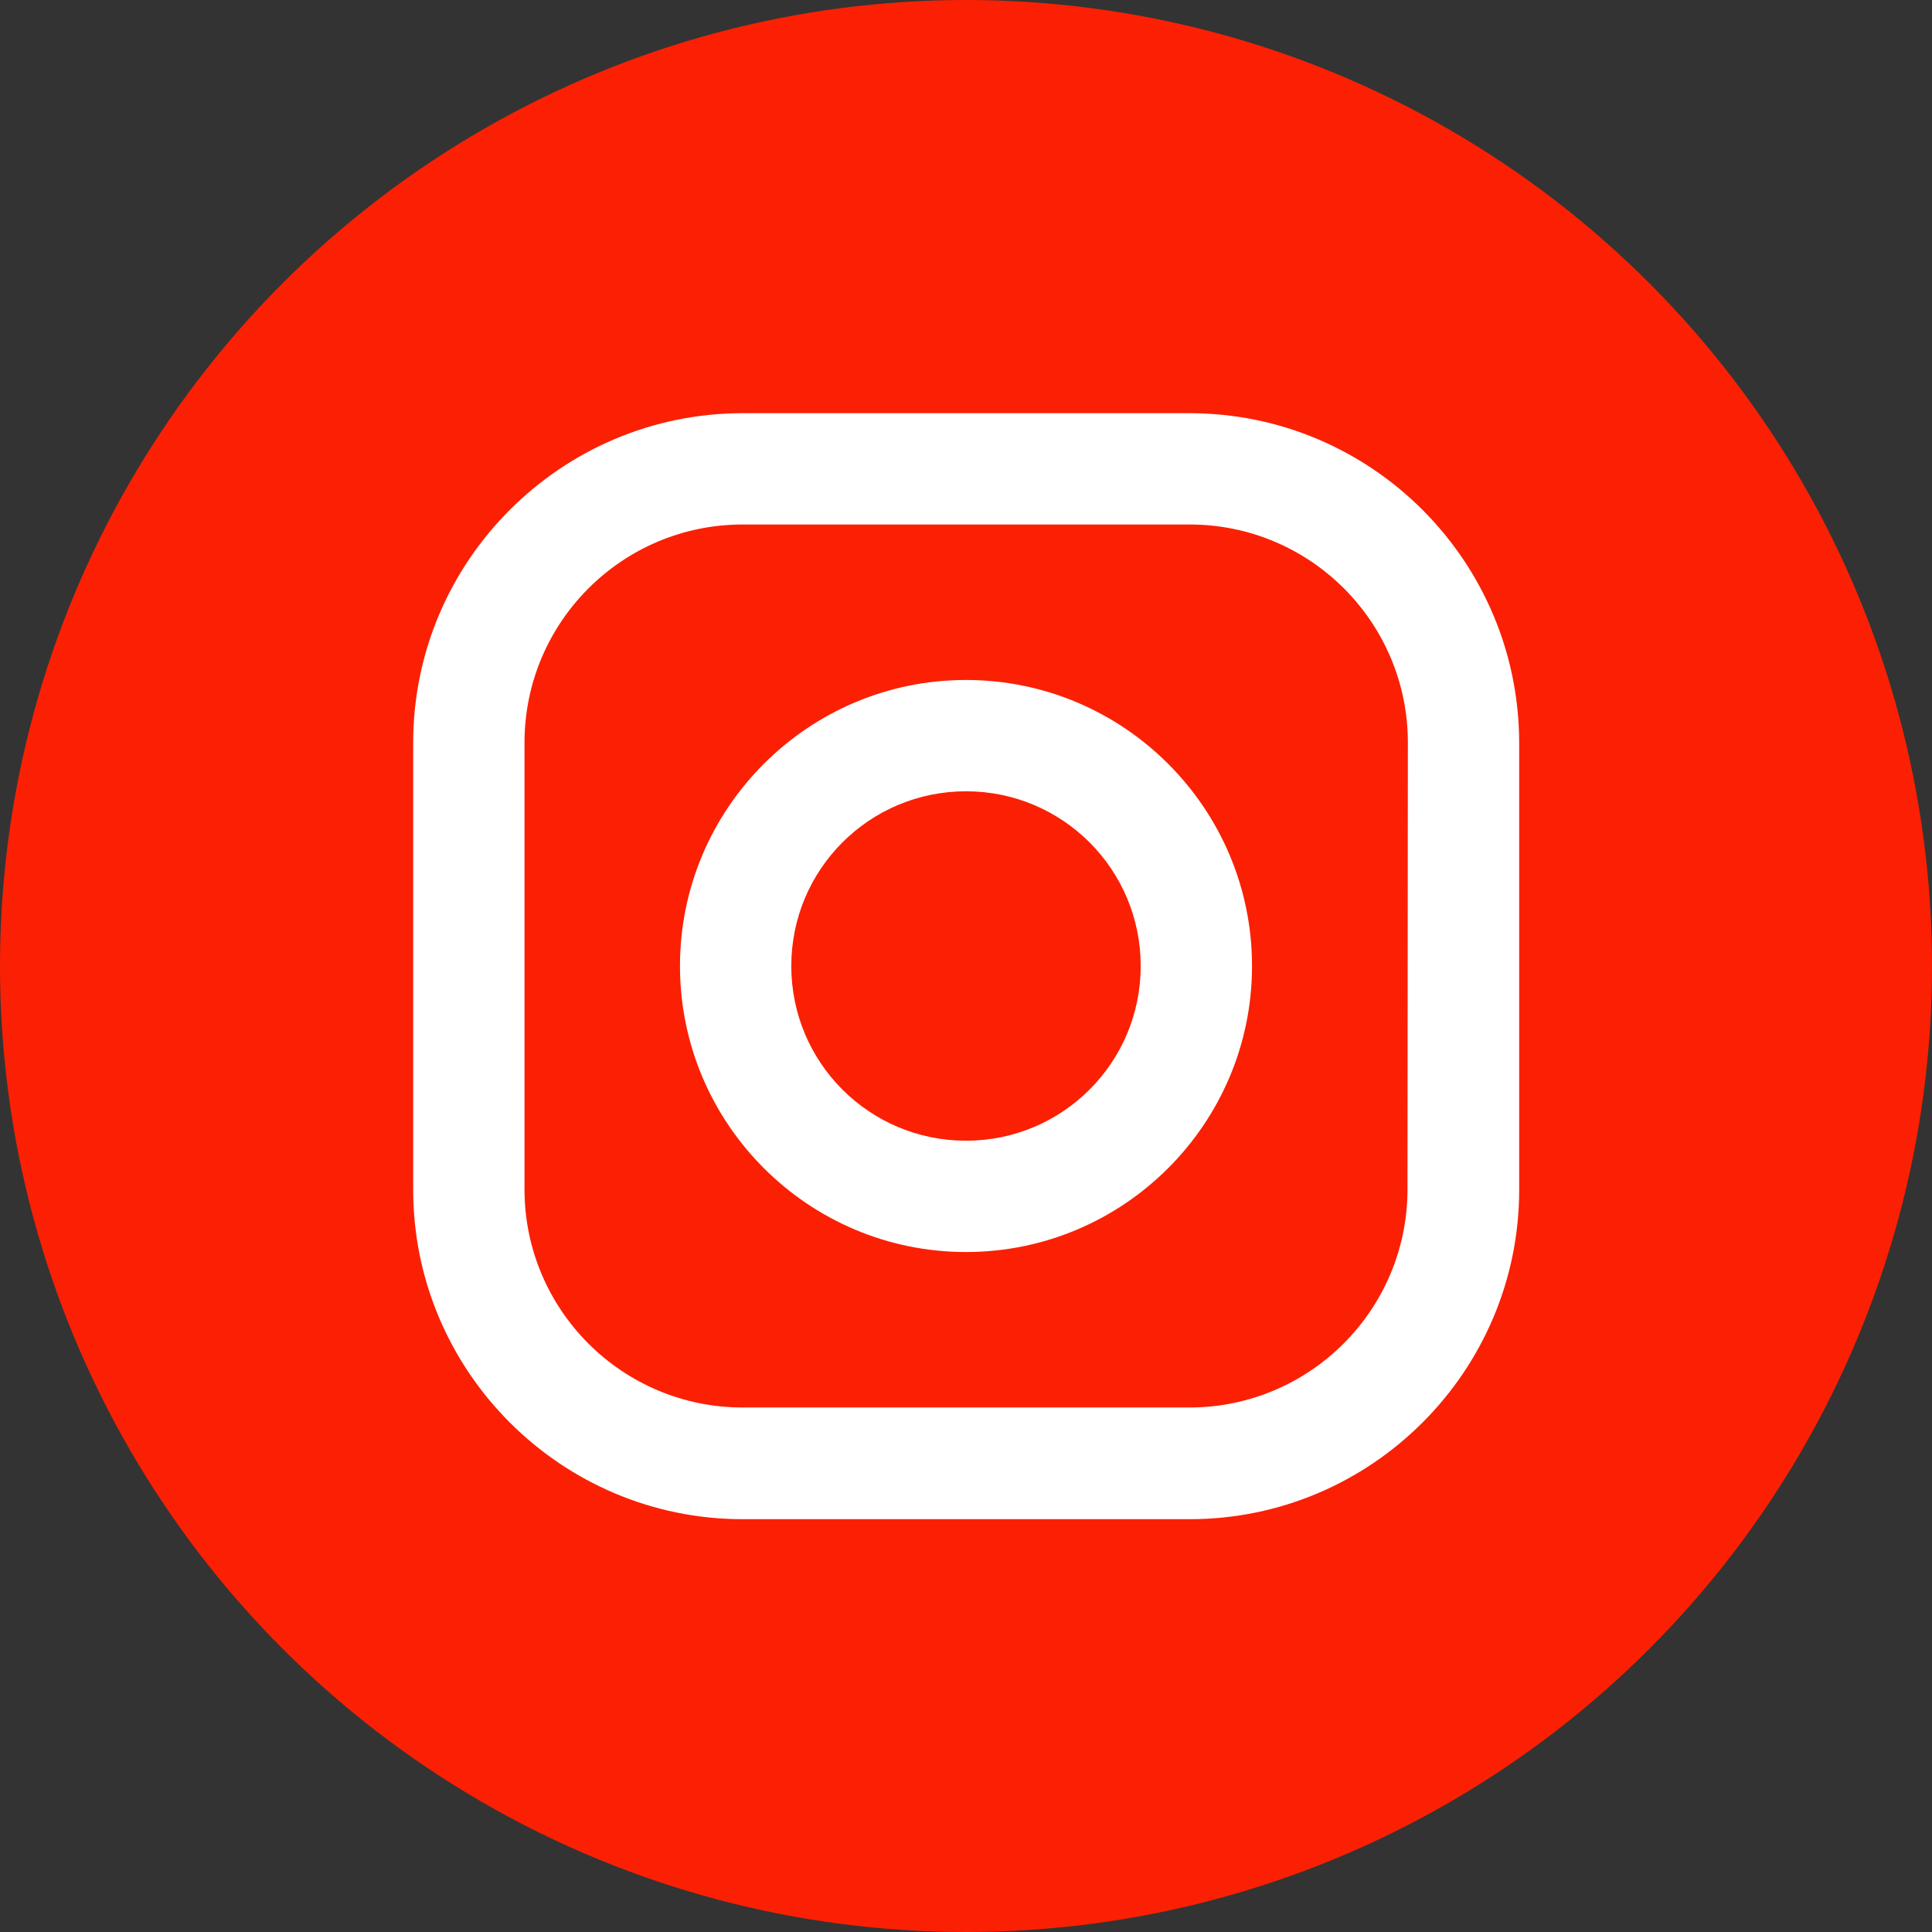
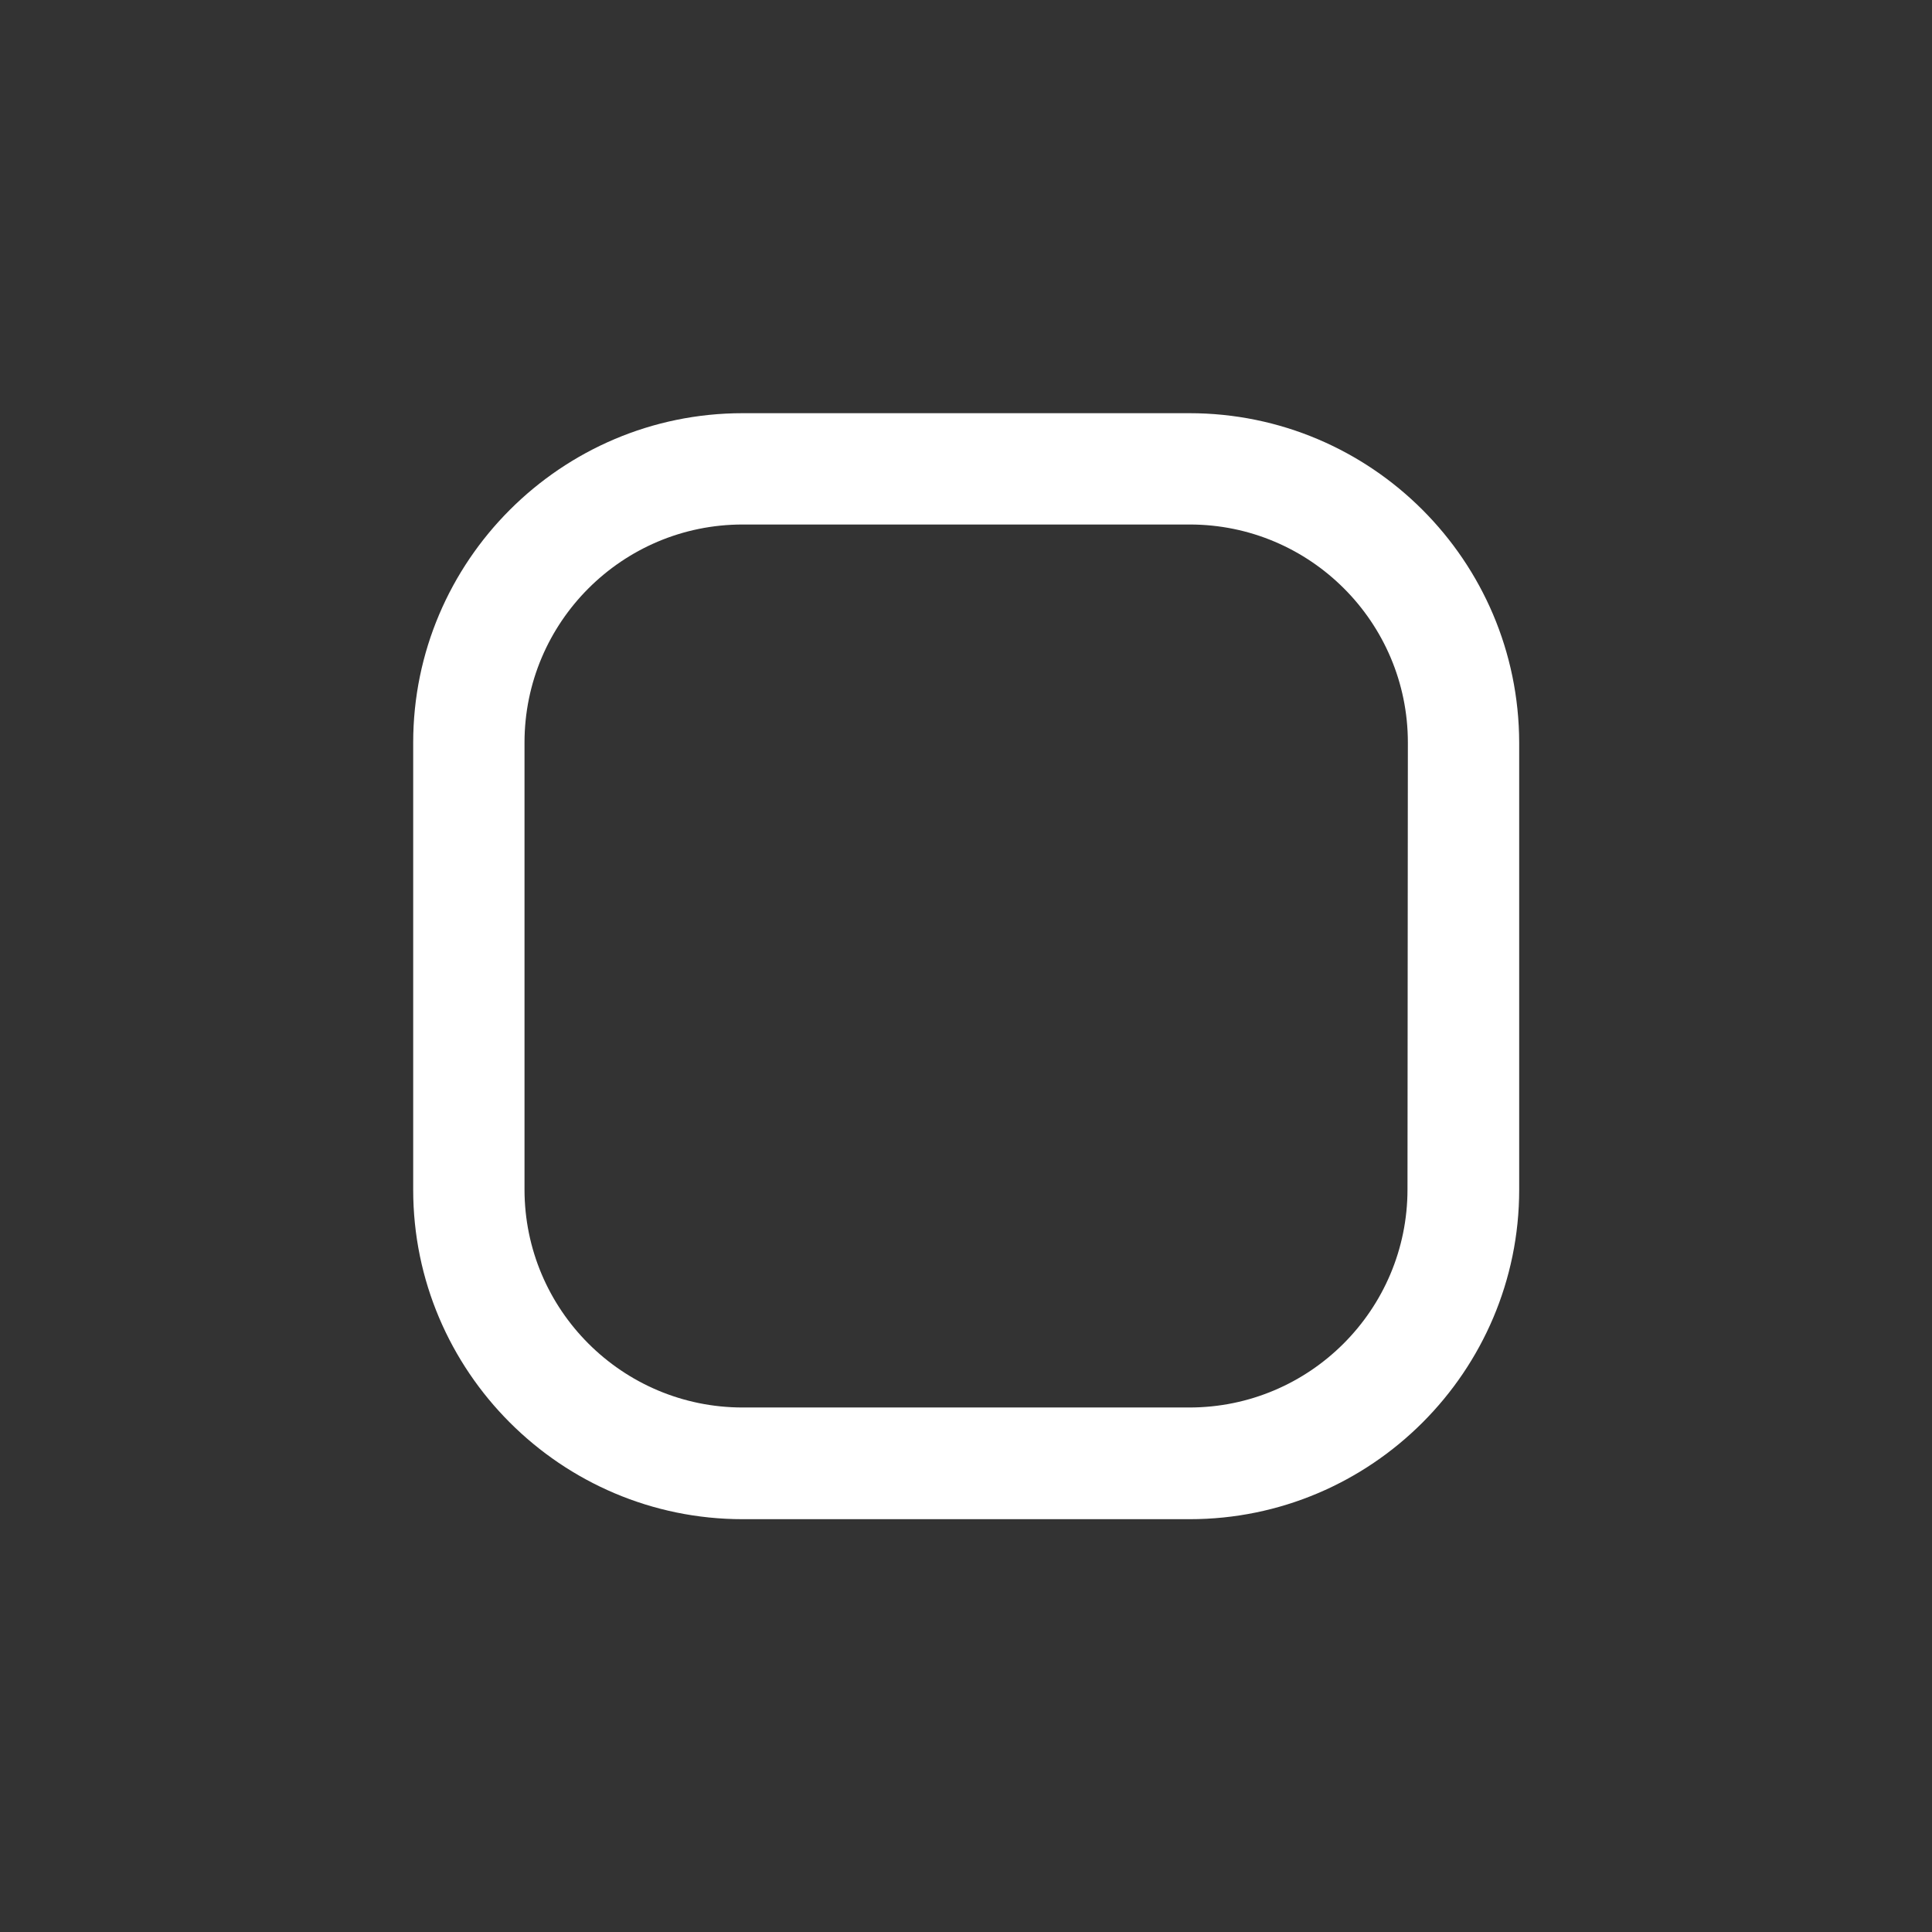
<svg xmlns="http://www.w3.org/2000/svg" version="1.1" id="Layer_1" x="0px" y="0px" viewBox="0 0 512 512" style="enable-background:new 0 0 512 512;" xml:space="preserve">
  <rect x="0" y="0" width="512" height="512" fill="#333333" stroke="none" />
  <style type="text/css">
	.st0{fill:#FB2003;}
	.st1{fill:#FFFFFF;}
</style>
-   <circle class="st0" cx="256" cy="256" r="256" />
  <g>
    <path class="st1" d="M315.2,109.5H196.8c-48.1,0-87.3,39.2-87.3,87.3v118.5c0,48.1,39.2,87.3,87.3,87.3h118.5   c48.1,0,87.3-39.2,87.3-87.3V196.8C402.5,148.6,363.4,109.5,315.2,109.5L315.2,109.5z M373,315.2c0,31.9-25.9,57.8-57.8,57.8H196.8   c-31.9,0-57.8-25.9-57.8-57.8V196.8c0-31.9,25.9-57.8,57.8-57.8h118.5c31.9,0,57.8,25.9,57.8,57.8L373,315.2L373,315.2z" />
-     <path class="st1" d="M256,180.2c-41.8,0-75.8,34-75.8,75.8c0,41.8,34,75.8,75.8,75.8s75.8-34,75.8-75.8S297.8,180.2,256,180.2   L256,180.2z M256,302.3c-25.6,0-46.3-20.7-46.3-46.3s20.7-46.3,46.3-46.3s46.3,20.7,46.3,46.3C302.3,281.6,281.6,302.3,256,302.3   L256,302.3z" />
  </g>
</svg>